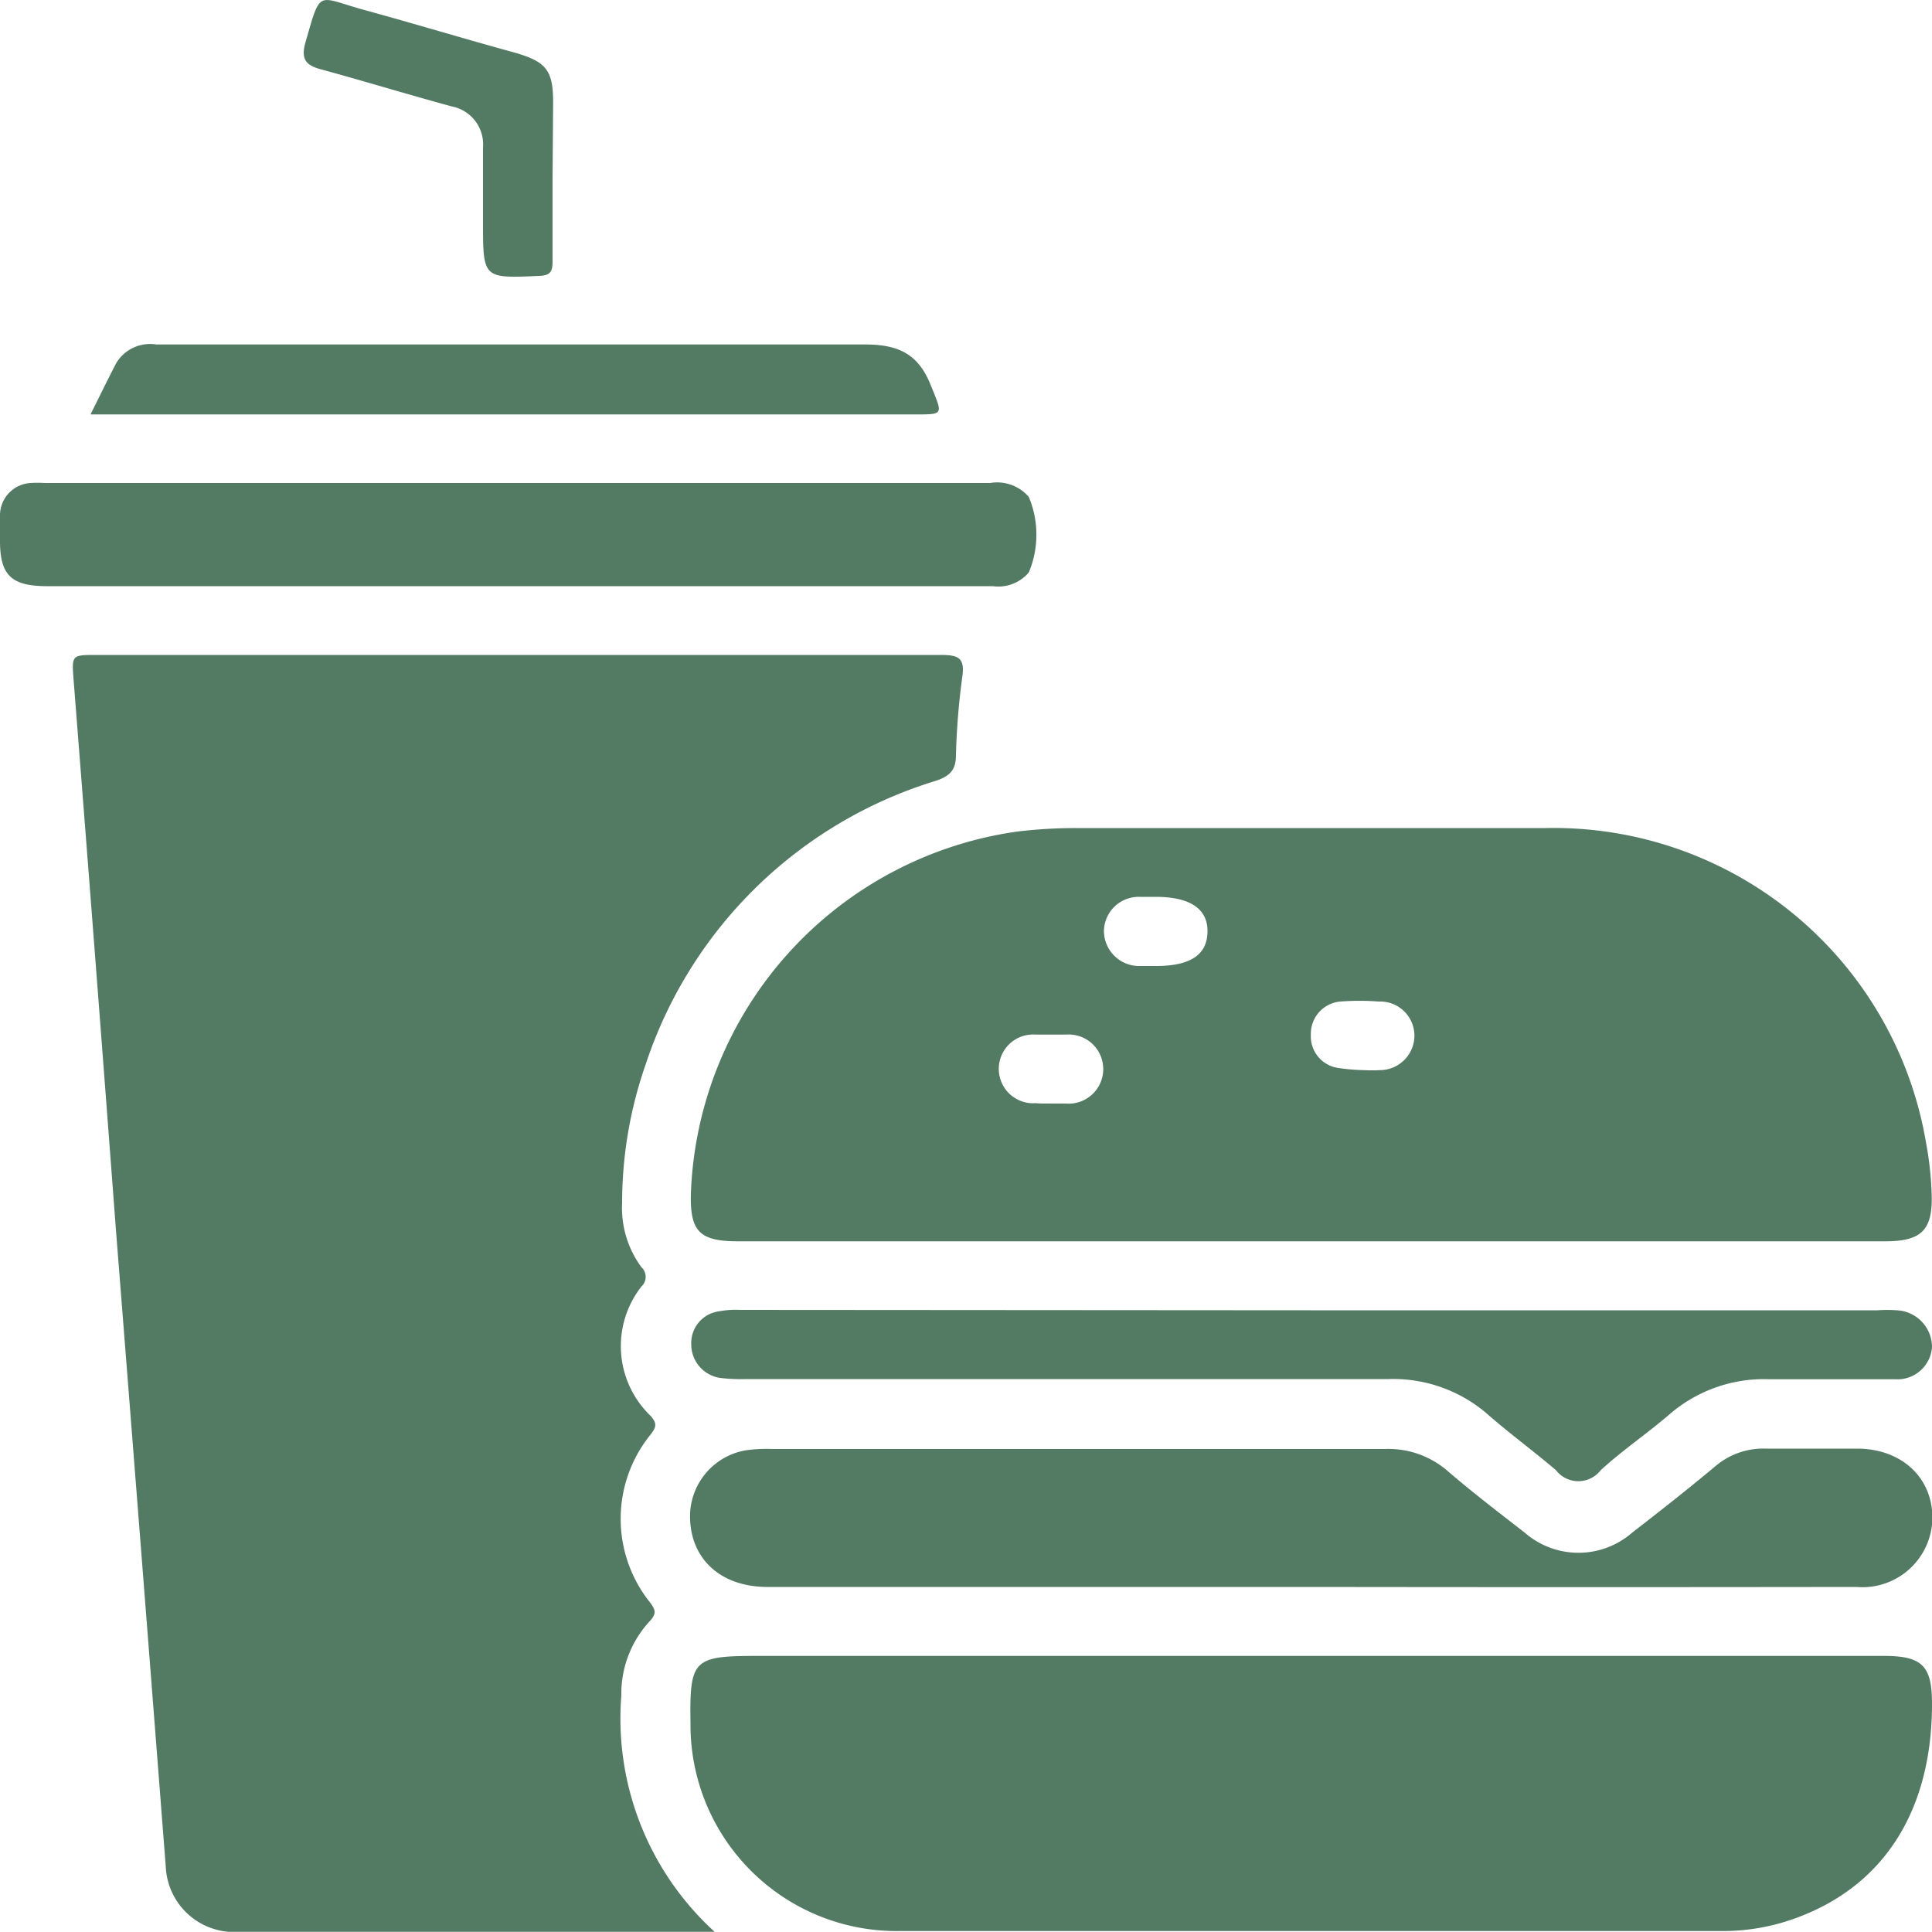
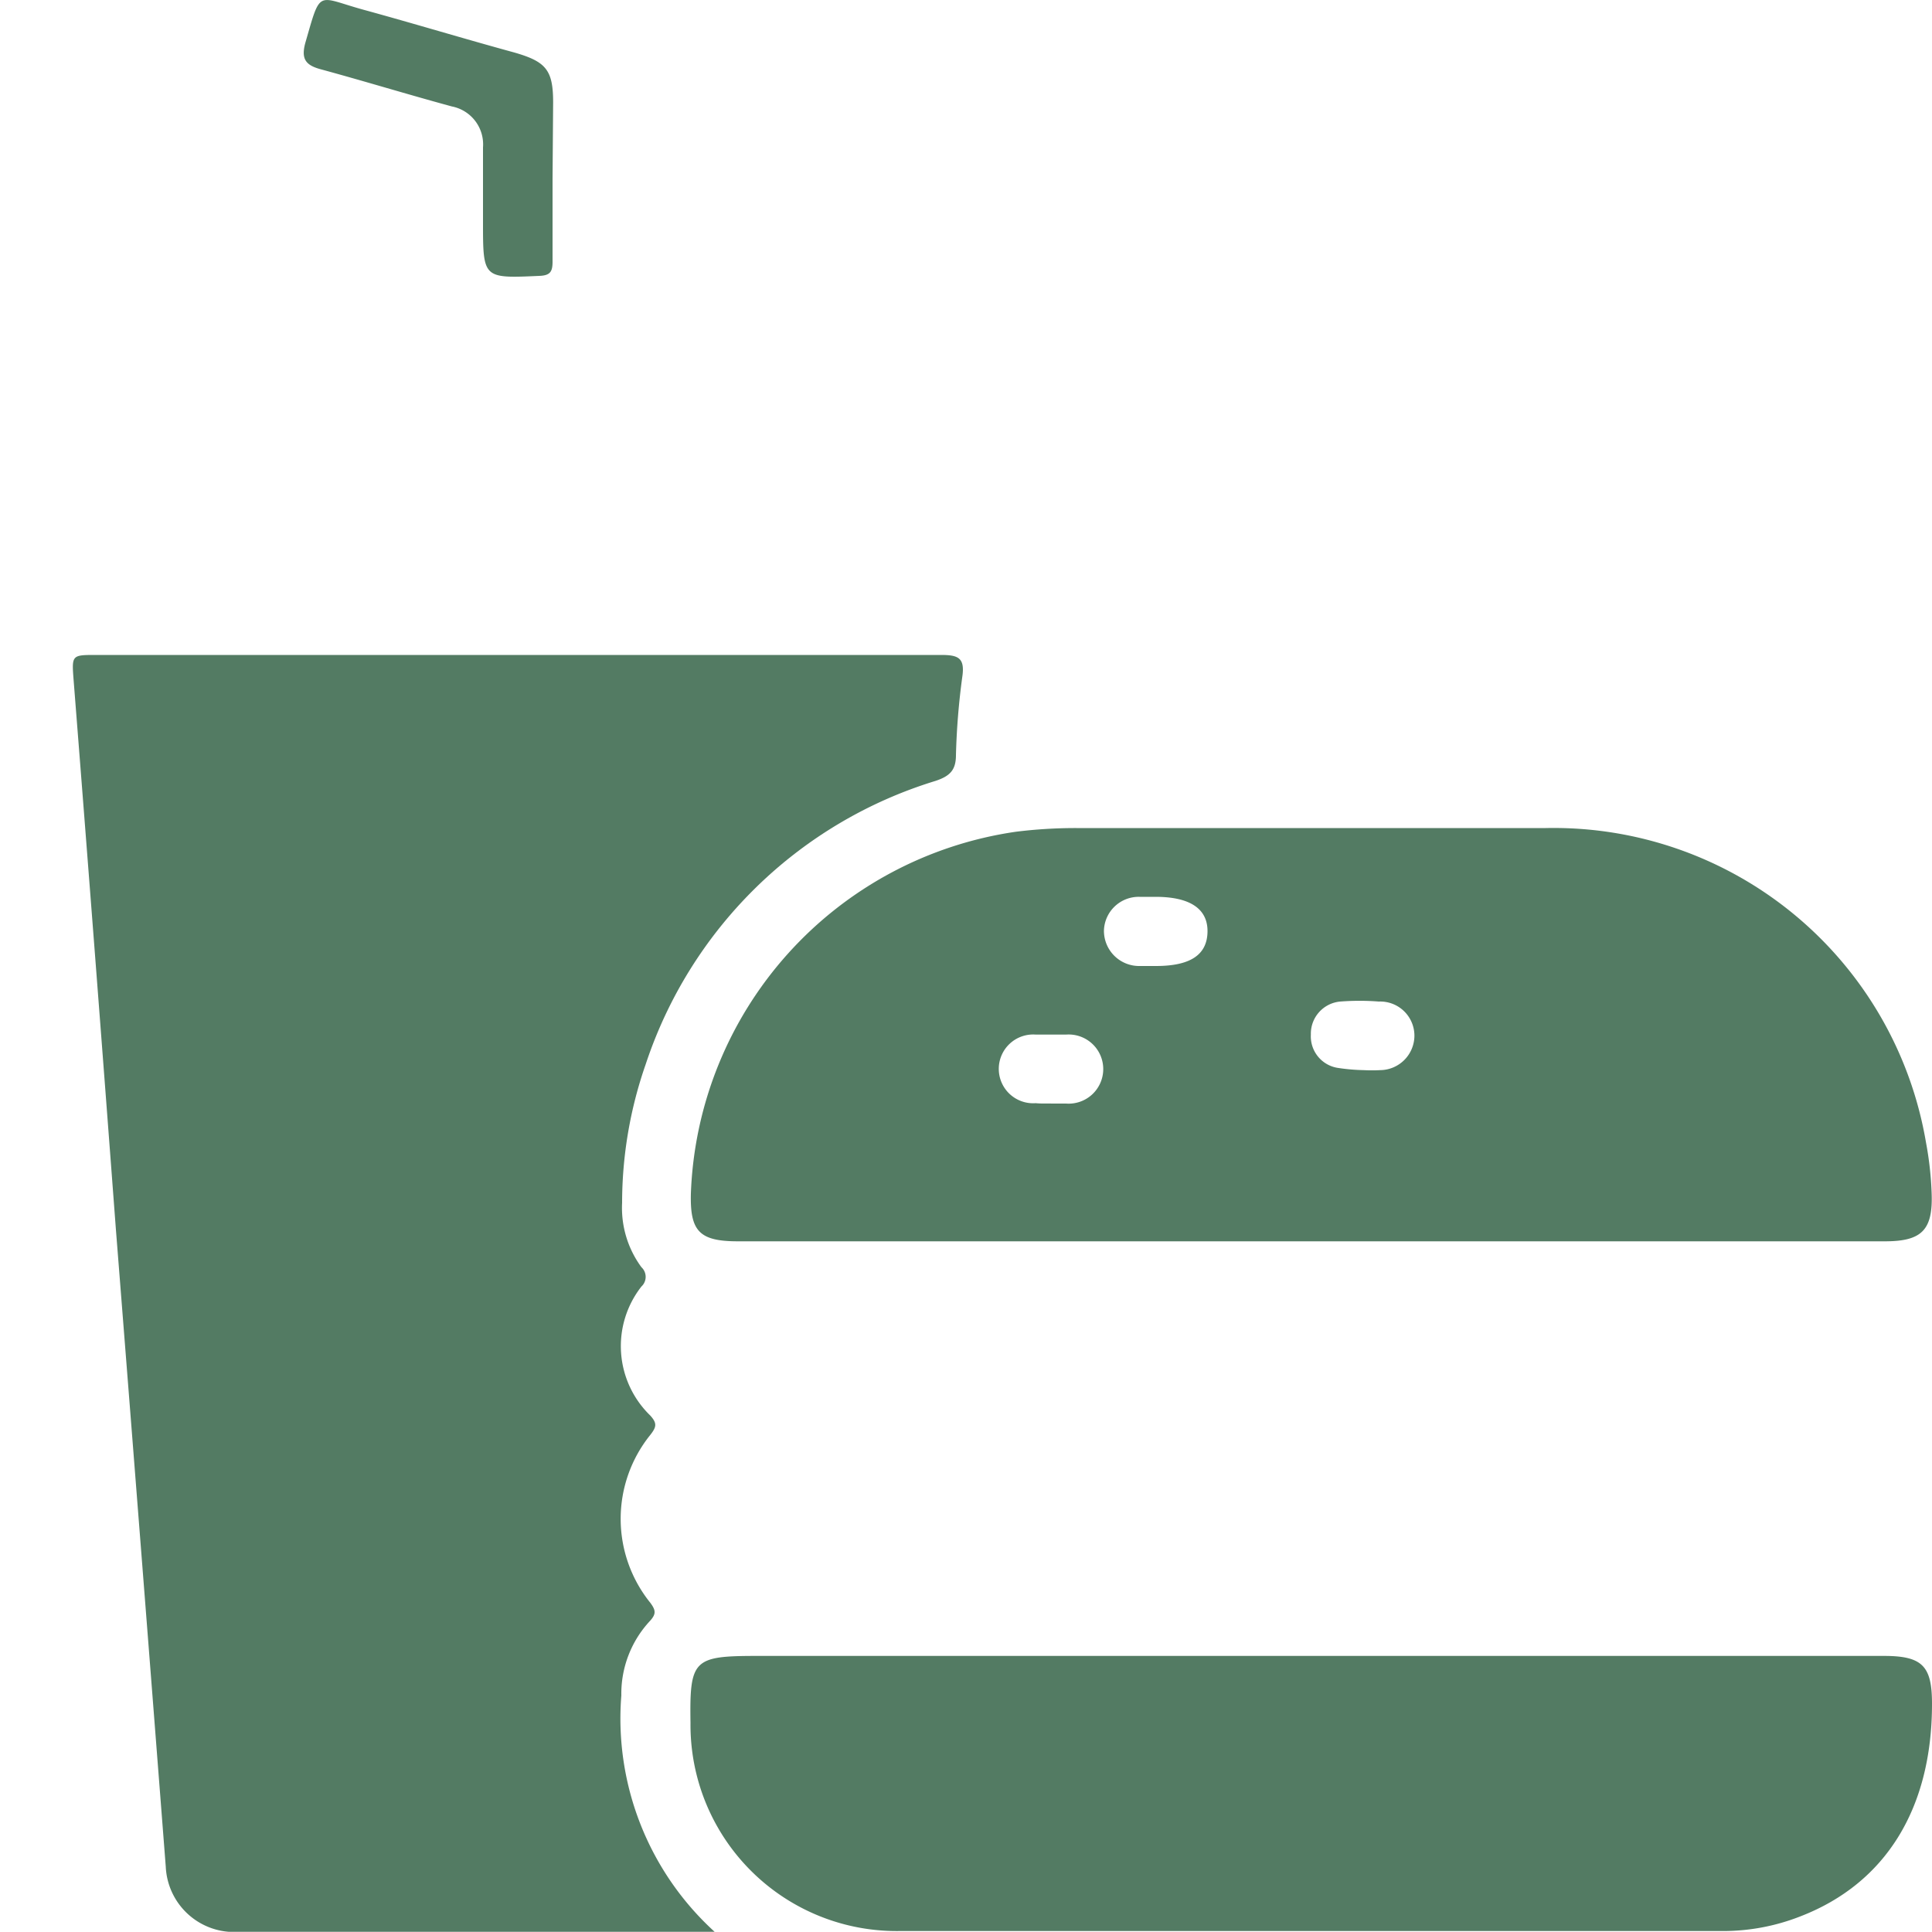
<svg xmlns="http://www.w3.org/2000/svg" viewBox="0 0 100 99.99">
  <defs>
    <style>.cls-1{fill:#537b63;}</style>
  </defs>
  <g id="Layer_2" data-name="Layer 2">
    <g id="Layer_1-2" data-name="Layer 1">
      <path class="cls-1" d="M37,100c-8.46,0-16.65,0-24.84,0a3.54,3.54,0,0,1-3.58-3.38Q7.3,80.12,6,63.65,4.93,49.43,3.81,35.2c-.1-1.3-.1-1.3,1.18-1.3q21.85,0,43.71,0c.89,0,1.25.14,1.11,1.12a36.82,36.82,0,0,0-.33,4.06c0,.78-.31,1.09-1.06,1.34a22.83,22.83,0,0,0-15,14.67,21.82,21.82,0,0,0-1.22,7.17,5.18,5.18,0,0,0,1,3.33.68.68,0,0,1,0,1,5,5,0,0,0,.46,6.68c.36.4.32.59,0,1a6.92,6.92,0,0,0,0,8.69c.29.39.3.58,0,.92a5.53,5.53,0,0,0-1.5,3.88A14.93,14.93,0,0,0,37,100Z" />
      <path class="cls-1" d="M67.77,64.25H38.19c-2,0-2.48-.53-2.43-2.48A19.65,19.65,0,0,1,52.59,43.05a25.12,25.12,0,0,1,3.12-.19H80A19.55,19.55,0,0,1,99.69,59.14a17.4,17.4,0,0,1,.29,2.59c.08,1.93-.5,2.52-2.41,2.52H67.77Zm2.82-8.86v0a7.85,7.85,0,0,0,.84,0,1.79,1.79,0,0,0,1.78-1.81,1.77,1.77,0,0,0-1.84-1.74,13.07,13.07,0,0,0-2,0,1.67,1.67,0,0,0-1.52,1.71,1.65,1.65,0,0,0,1.37,1.72A10.12,10.12,0,0,0,70.59,55.39ZM54.44,57.12h.74a1.79,1.79,0,1,0,0-3.57c-.53,0-1,0-1.57,0a1.78,1.78,0,1,0,0,3.55C53.89,57.13,54.17,57.11,54.44,57.12Zm5.37-10.7c-.28,0-.56,0-.83,0a1.8,1.8,0,0,0-1.84,1.74A1.82,1.82,0,0,0,59,50c.28,0,.55,0,.83,0,1.77,0,2.64-.57,2.67-1.75S61.64,46.42,59.81,46.42Z" />
      <path class="cls-1" d="M67.93,85.71H97.52c2,0,2.48.54,2.48,2.48,0,5.41-2.39,9.29-6.81,11a10.93,10.93,0,0,1-4.07.76q-21.28,0-42.56,0A10.67,10.67,0,0,1,35.74,89.19c-.05-3.29.14-3.48,3.44-3.48Z" />
-       <path class="cls-1" d="M67.85,82.14q-14.07,0-28.13,0c-2.49,0-4.08-1.54-4-3.82a3.47,3.47,0,0,1,2.87-3.25A7.71,7.71,0,0,1,40,75q15.83,0,31.67,0a4.68,4.68,0,0,1,3.25,1.13c1.3,1.12,2.65,2.15,4,3.2a4.23,4.23,0,0,0,5.56,0c1.46-1.13,2.91-2.27,4.32-3.45a3.82,3.82,0,0,1,2.6-.9c1.57,0,3.14,0,4.71,0,2.32,0,3.91,1.5,3.91,3.58a3.62,3.62,0,0,1-3.93,3.58Q82,82.16,67.85,82.14Z" />
-       <path class="cls-1" d="M26.76,30.34H2.4C.59,30.33,0,29.77,0,28a10.24,10.24,0,0,1,0-1.36A1.68,1.68,0,0,1,1.58,25a5.85,5.85,0,0,1,.73,0H51.25a2.16,2.16,0,0,1,2,.72,5.05,5.05,0,0,1,0,3.91,2.07,2.07,0,0,1-1.86.71q-9.84,0-19.66,0Z" />
-       <path class="cls-1" d="M67.79,67.82H97.18a7.23,7.23,0,0,1,1,0A1.91,1.91,0,0,1,100,69.71a1.79,1.79,0,0,1-1.9,1.68c-2.16,0-4.33,0-6.49,0a7.48,7.48,0,0,0-5.19,1.81c-1.16,1-2.44,1.86-3.57,2.9a1.46,1.46,0,0,1-2.31,0c-1.17-1-2.46-1.94-3.66-3a7.46,7.46,0,0,0-5-1.72q-16.62,0-33.25,0a8.85,8.85,0,0,1-1.36-.06,1.75,1.75,0,0,1-1.49-1.74,1.65,1.65,0,0,1,1.4-1.7,4.83,4.83,0,0,1,1.14-.08Z" />
-       <path class="cls-1" d="M4.7,21.42c.5-1,.9-1.83,1.33-2.65a2.05,2.05,0,0,1,2.06-.94c4,0,8.08,0,12.12,0,8.19,0,16.38,0,24.56,0,1.69,0,2.74.46,3.39,2.07s.74,1.55-.94,1.55H4.7Z" />
      <path class="cls-1" d="M28.6,9.27c0,1.42,0,2.85,0,4.28,0,.52-.13.71-.69.73C25,14.41,25,14.42,25,11.49c0-1.29,0-2.57,0-3.86a2,2,0,0,0-1.61-2.12c-2.28-.62-4.53-1.31-6.81-1.93-.76-.21-1-.53-.78-1.35.82-2.84.57-2.4,3-1.73C21.43,1.22,24,2,26.63,2.72c1.63.47,2,.9,2,2.58Z" />
    </g>
  </g>
</svg>